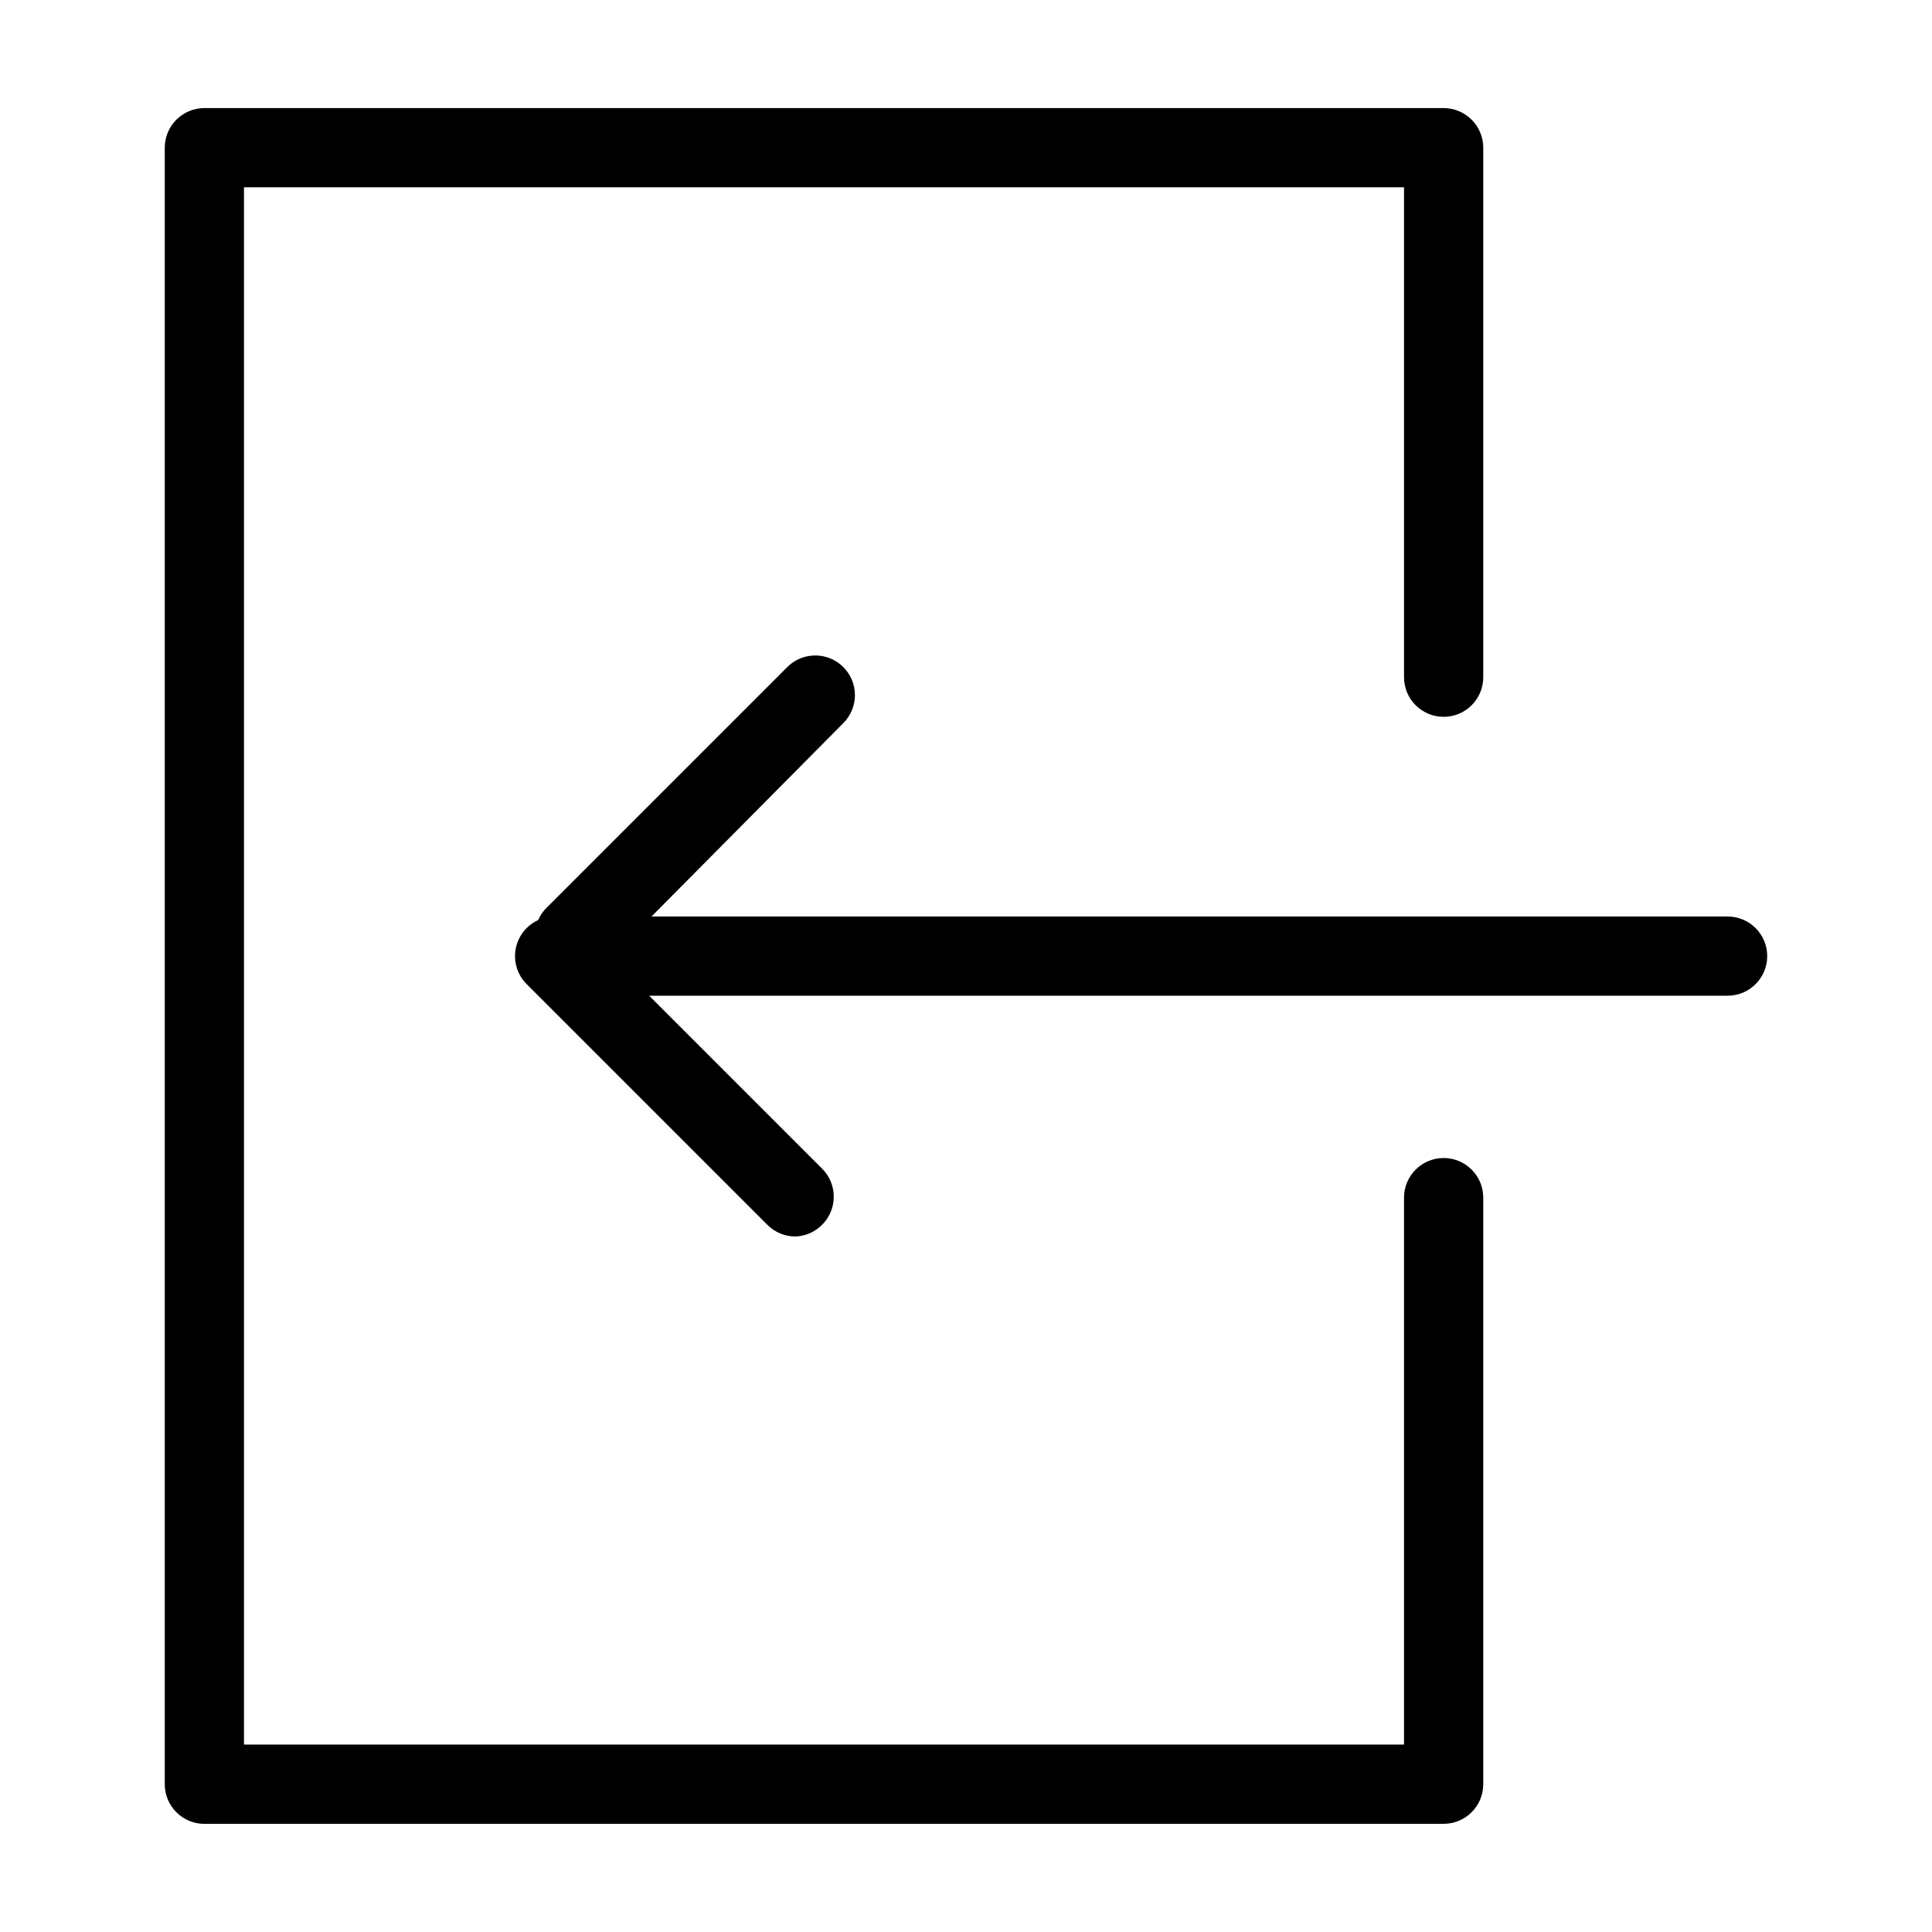
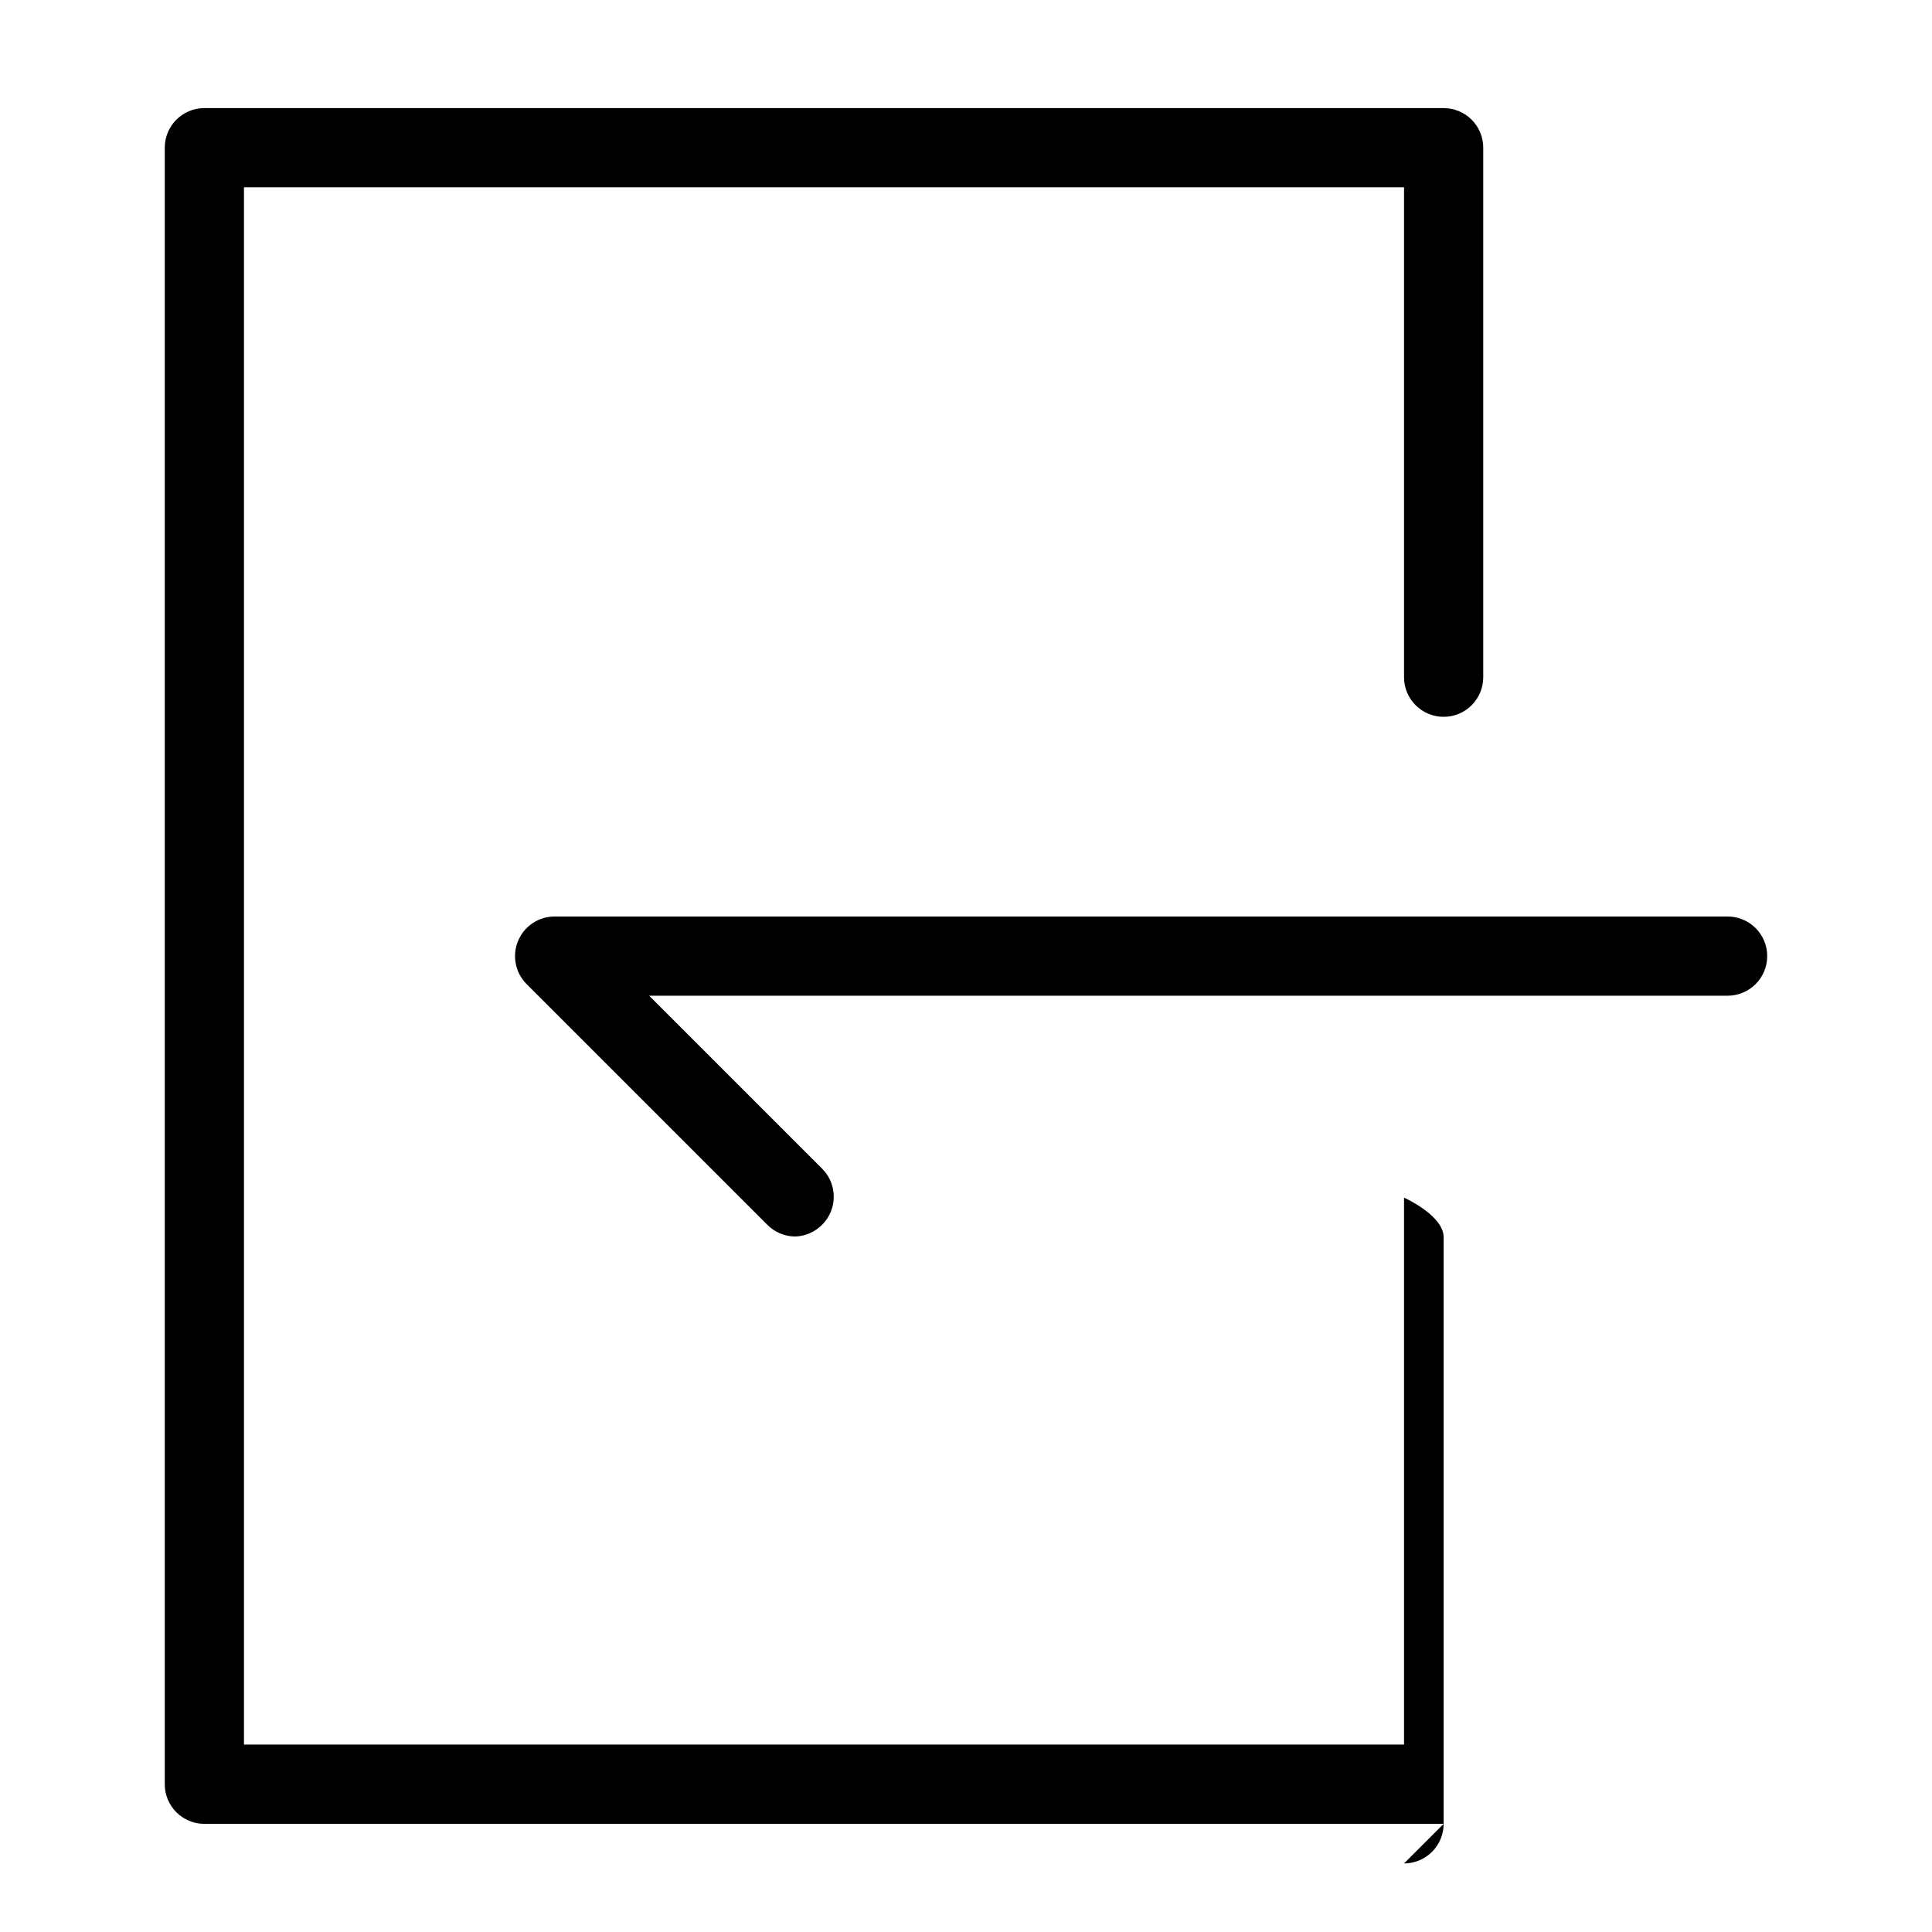
<svg xmlns="http://www.w3.org/2000/svg" fill="#000000" width="800px" height="800px" version="1.1" viewBox="144 144 512 512">
  <g>
-     <path d="m526.58 627.34h-328.42c-5.797 0-10.496-4.699-10.496-10.496v-433.7c0-5.797 4.699-10.496 10.496-10.496h328.42c2.781 0 5.453 1.105 7.422 3.074 1.969 1.965 3.074 4.637 3.074 7.422v140.33c0 5.793-4.699 10.492-10.496 10.492s-10.496-4.699-10.496-10.492v-129.84h-307.43v412.7h307.43v-144.95c0-5.797 4.699-10.496 10.496-10.496s10.496 4.699 10.496 10.496v155.45c0 2.781-1.105 5.453-3.074 7.422s-4.641 3.074-7.422 3.074z" />
+     <path d="m526.58 627.34h-328.42c-5.797 0-10.496-4.699-10.496-10.496v-433.7c0-5.797 4.699-10.496 10.496-10.496h328.42c2.781 0 5.453 1.105 7.422 3.074 1.969 1.965 3.074 4.637 3.074 7.422v140.33c0 5.793-4.699 10.492-10.496 10.492s-10.496-4.699-10.496-10.492v-129.84h-307.43v412.7h307.43v-144.95s10.496 4.699 10.496 10.496v155.45c0 2.781-1.105 5.453-3.074 7.422s-4.641 3.074-7.422 3.074z" />
    <path d="m354.76 471.69c-2.805-0.012-5.488-1.148-7.453-3.148l-63.816-63.816c-2.953-3.012-3.816-7.5-2.188-11.395 1.625-3.891 5.422-6.434 9.641-6.449h310.89c5.797 0 10.496 4.699 10.496 10.496s-4.699 10.496-10.496 10.496h-285.8l45.867 45.867c4.07 4.094 4.07 10.707 0 14.801-1.887 1.926-4.441 3.055-7.137 3.148z" />
-     <path d="m296.19 402.52c-2.754-0.008-5.391-1.102-7.348-3.043-1.984-1.969-3.102-4.652-3.102-7.449 0-2.801 1.117-5.484 3.102-7.453l63.816-63.816c4.094-4.07 10.707-4.07 14.801 0 1.988 1.969 3.106 4.652 3.106 7.453 0 2.797-1.117 5.481-3.106 7.449l-63.816 64.344c-2.062 1.773-4.734 2.676-7.453 2.516z" />
  </g>
</svg>